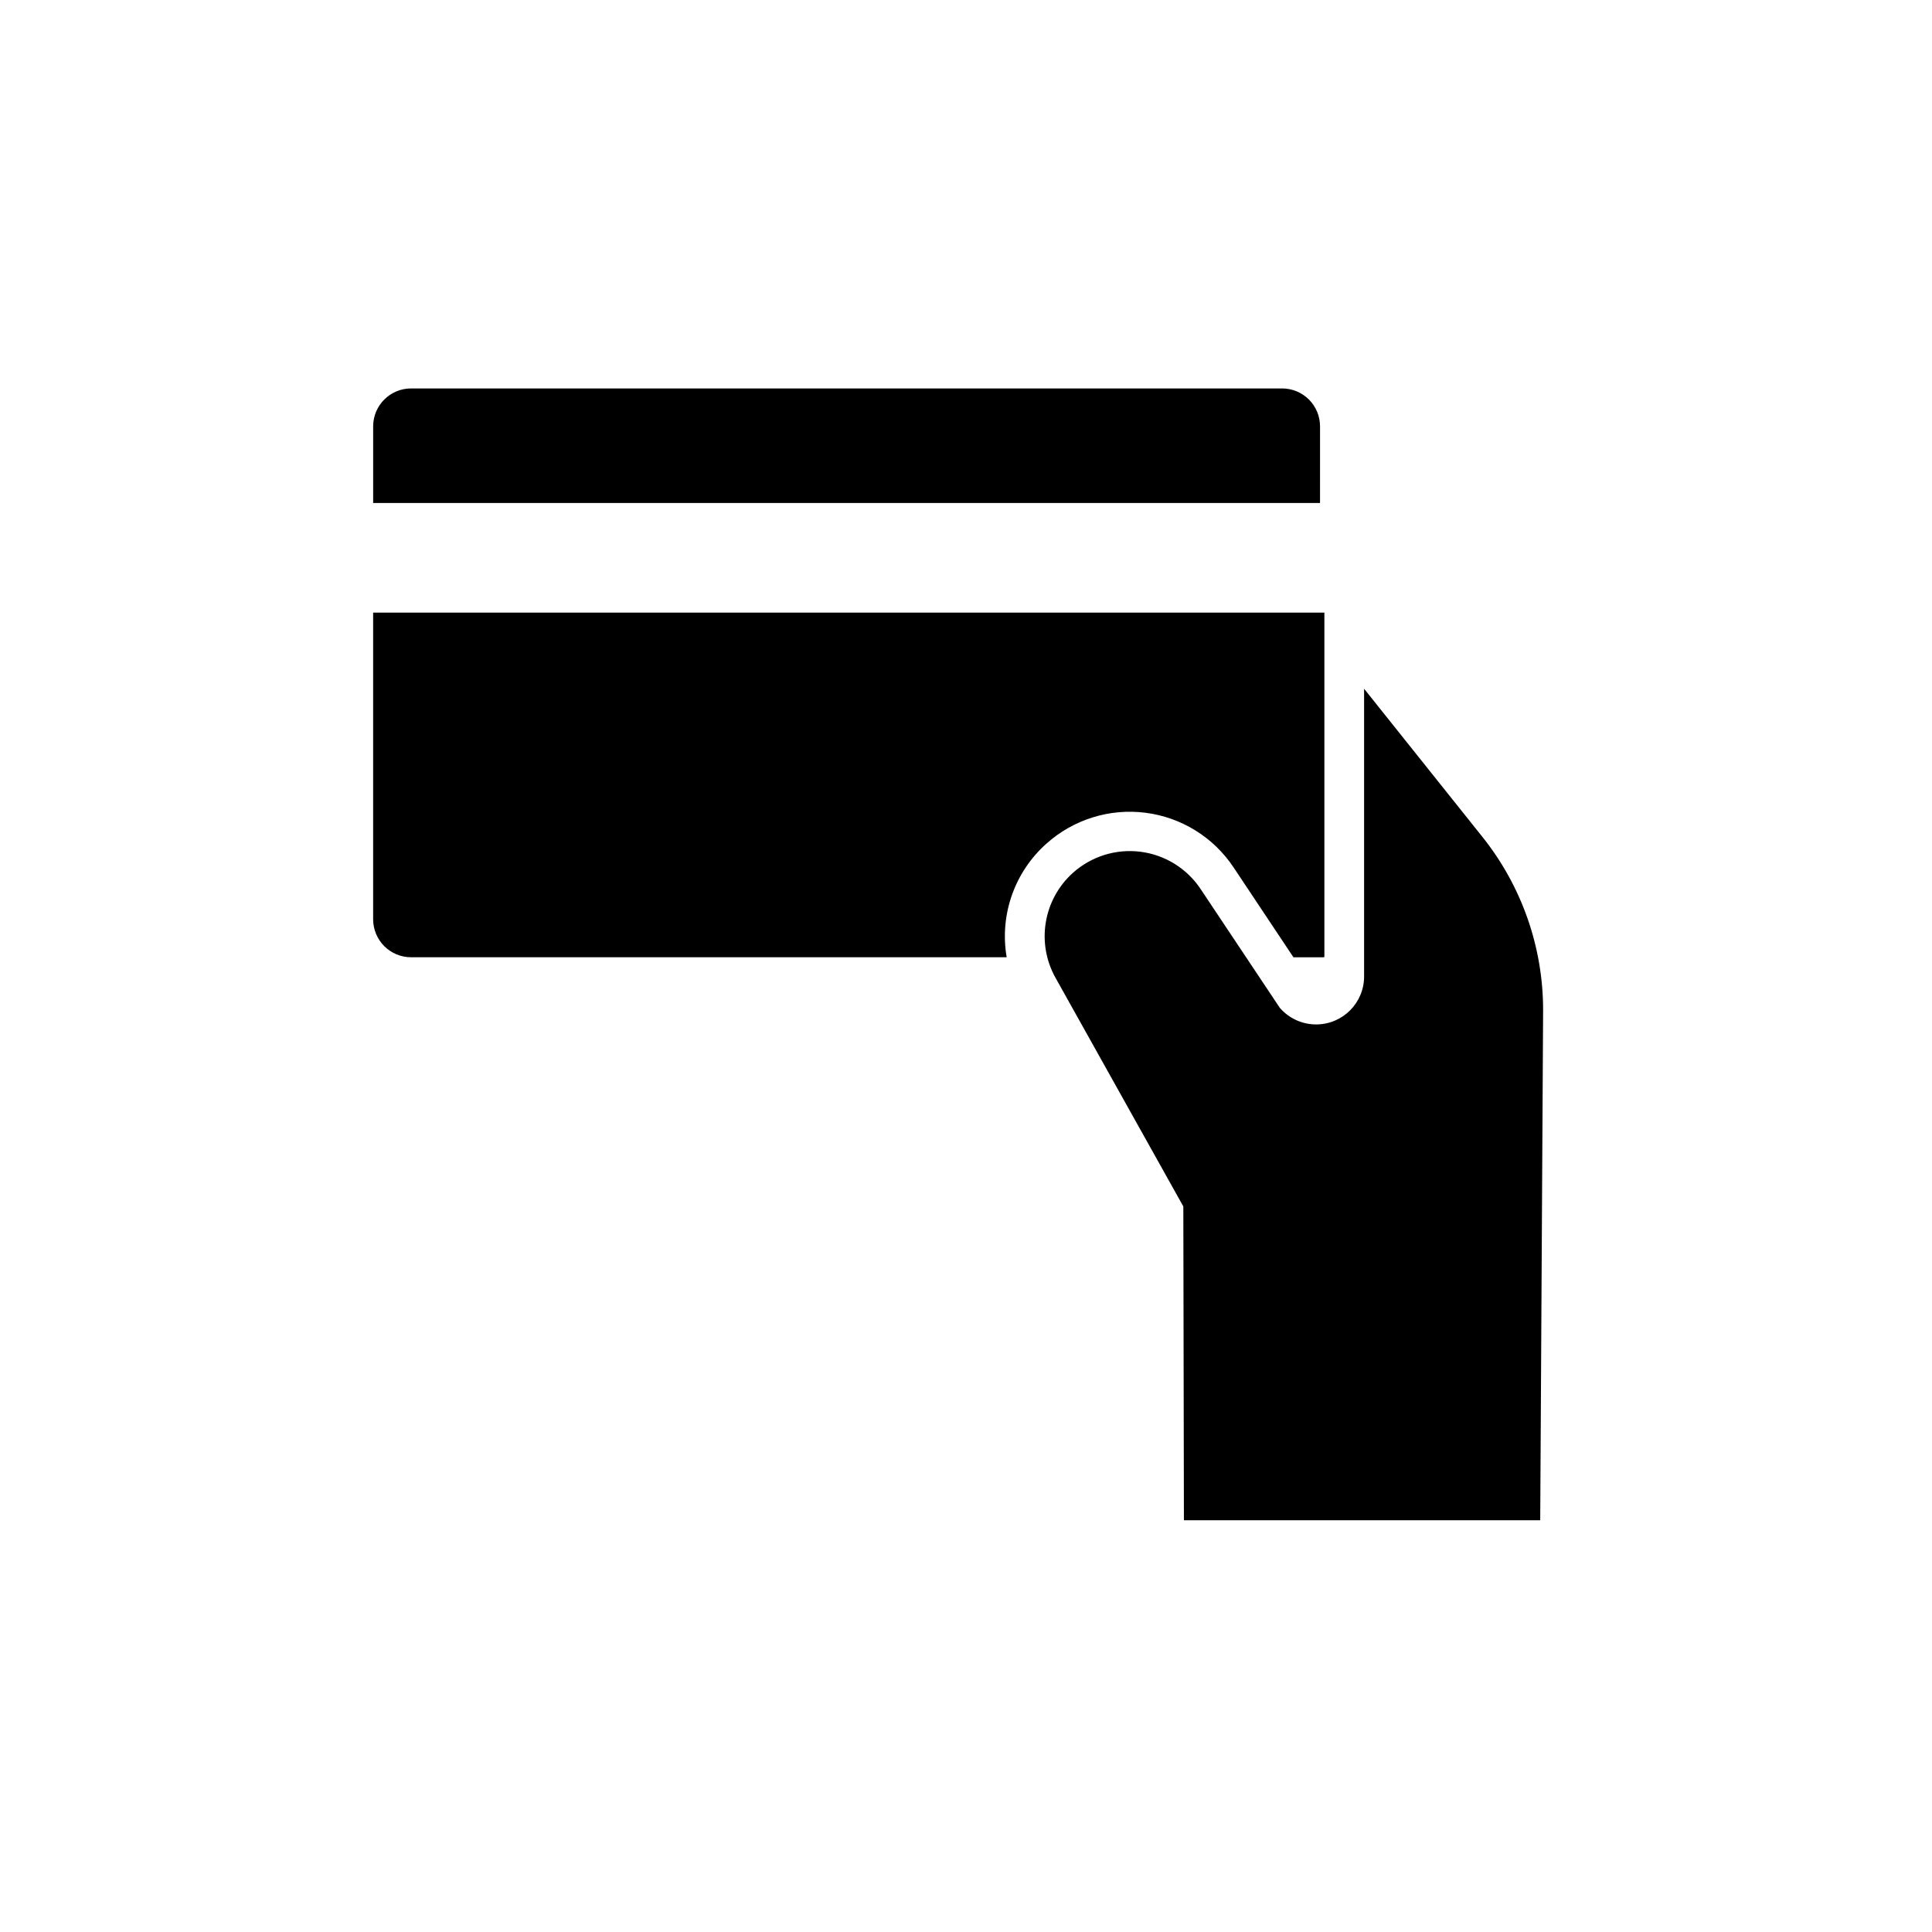
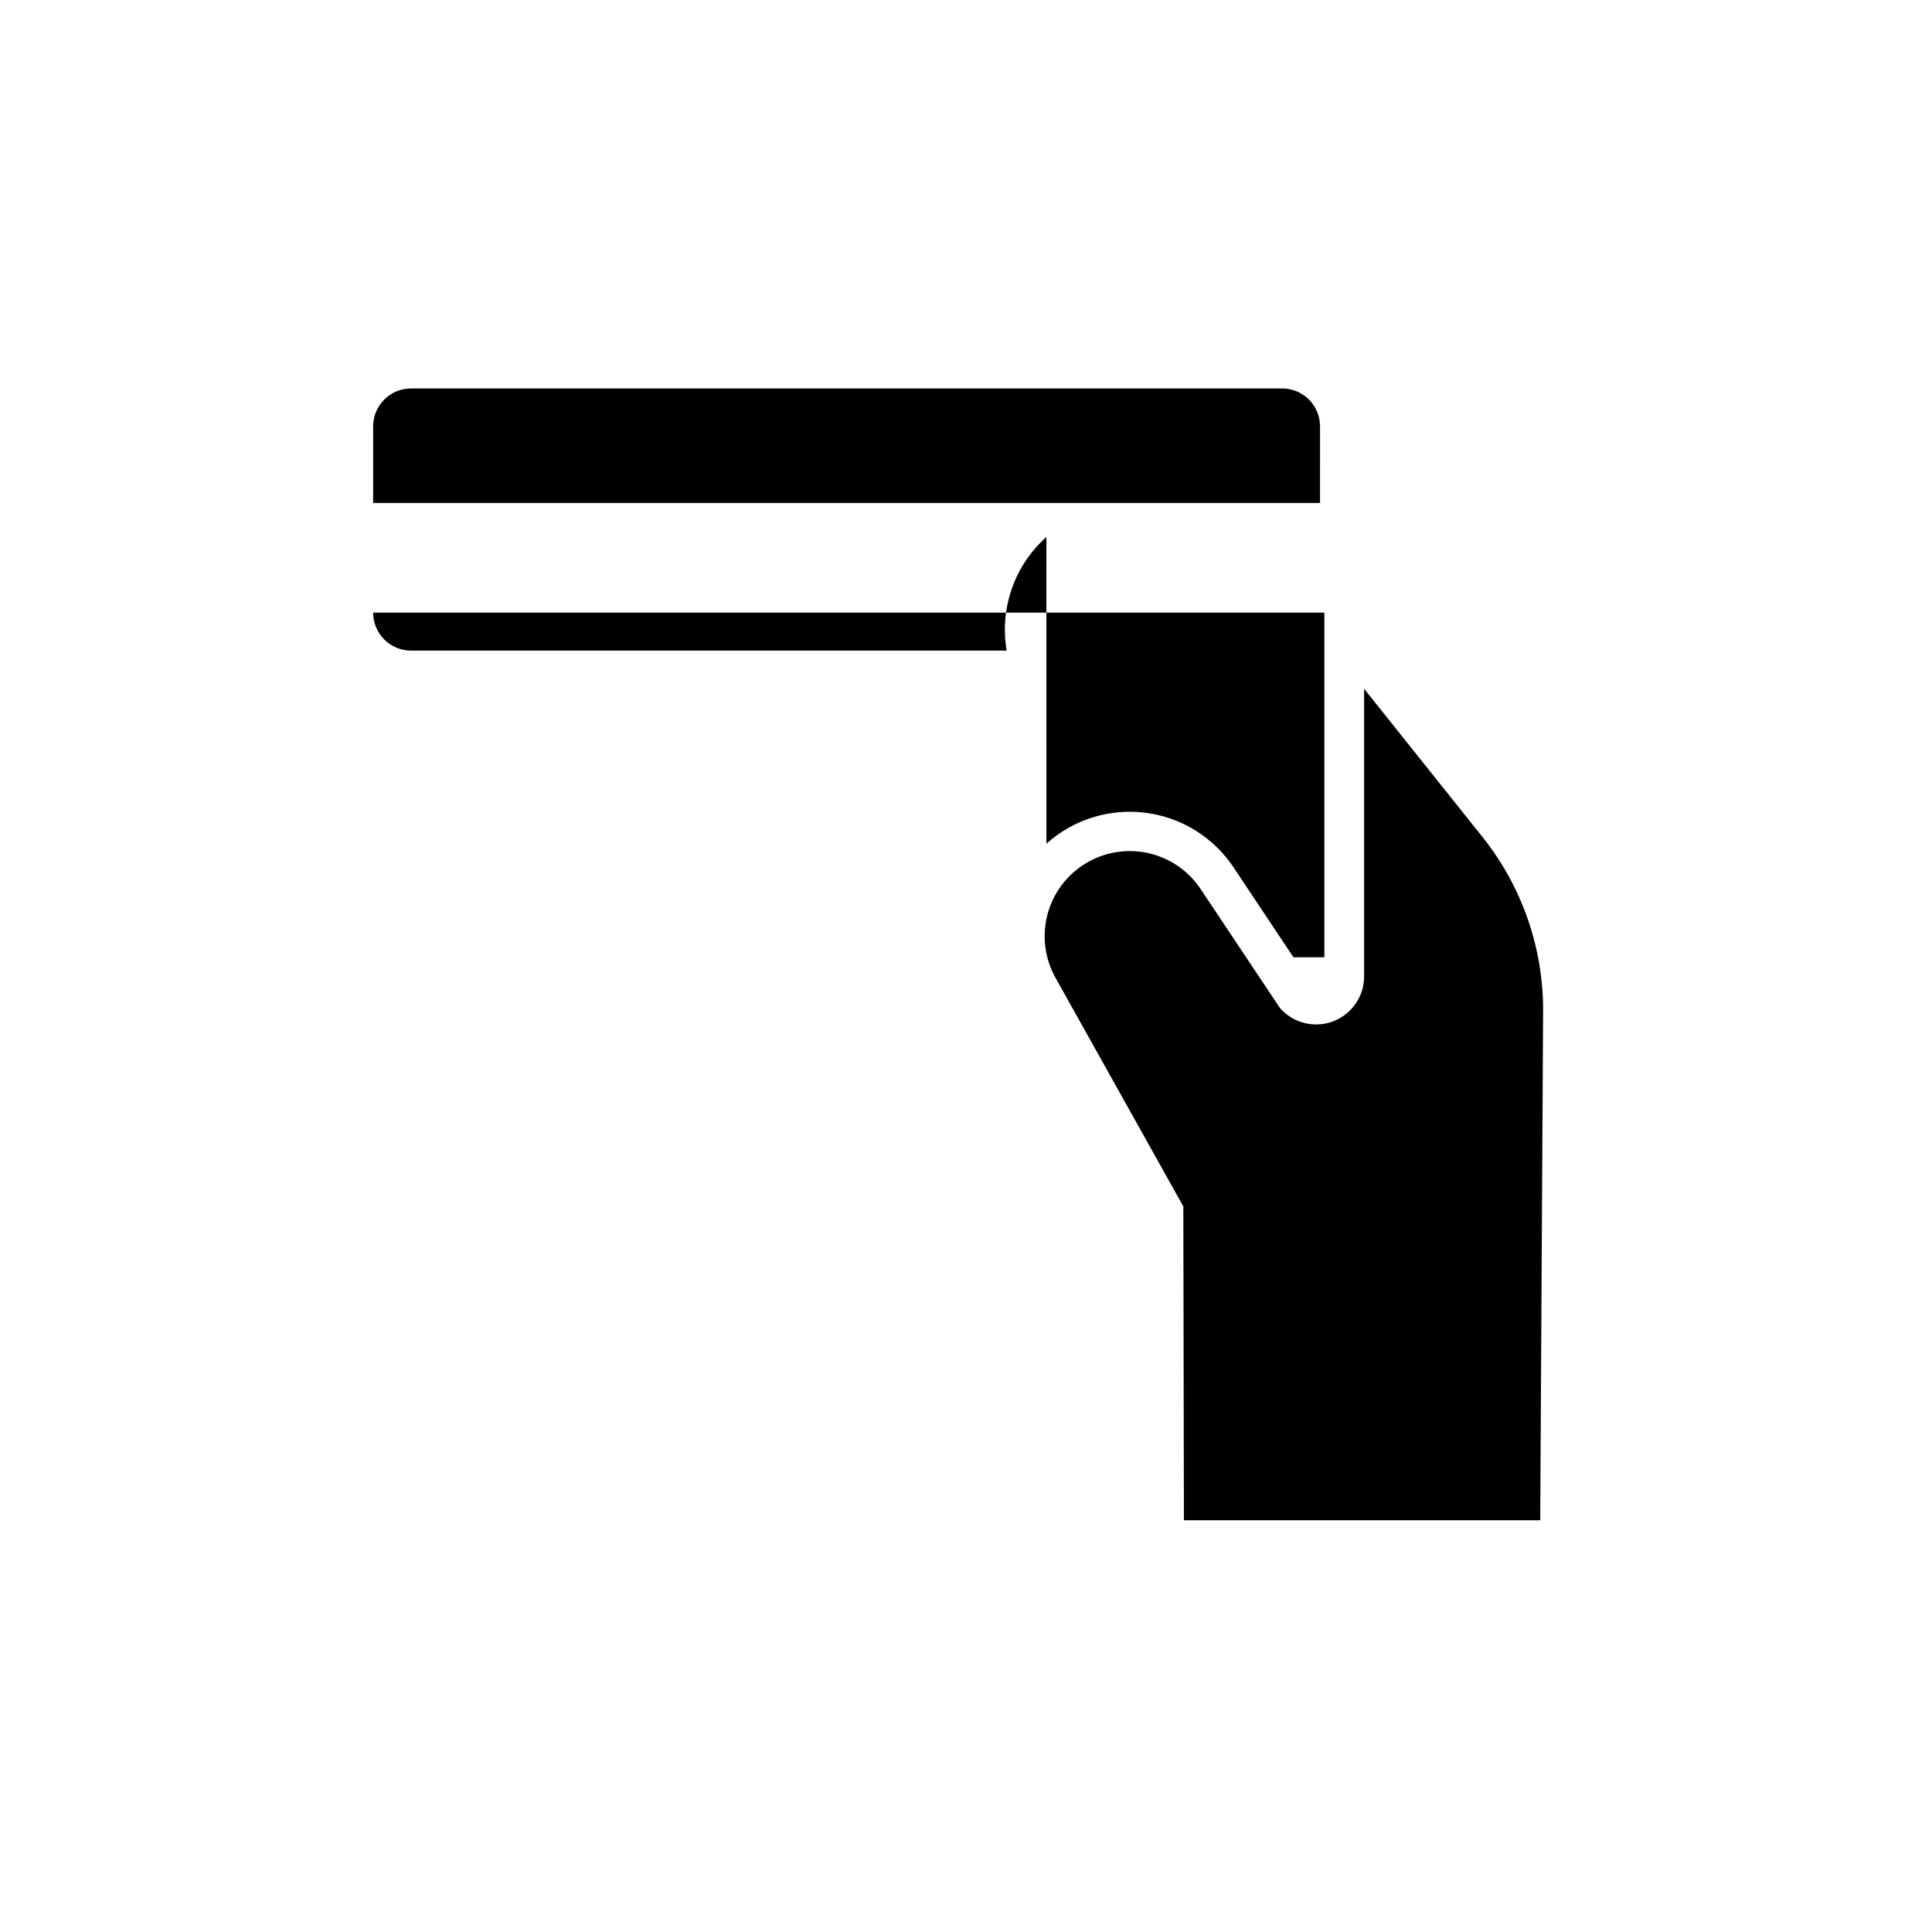
<svg xmlns="http://www.w3.org/2000/svg" fill="#000000" width="800px" height="800px" version="1.1" viewBox="144 144 512 512">
-   <path d="m493.82 277.3h-250.93v-20.309c0-5.551 4.5-10.051 10.055-10.051h230.82c2.664-0.004 5.227 1.055 7.113 2.938 1.887 1.887 2.945 4.445 2.945 7.113zm-72.508 90.281c7.144-6.414 16.719-9.402 26.242-8.195 9.523 1.207 18.051 6.496 23.363 14.492l15.863 23.816h7.91c0.105 0 0.188-0.062 0.285-0.062v-91.277h-252.09v81.27-0.004c0 2.668 1.059 5.227 2.941 7.113 1.887 1.891 4.445 2.949 7.113 2.949h157.84c-1.922-11.176 2.059-22.555 10.523-30.102zm36.281 96.137 0.156 83.168h94.426l0.766-135.21c0-16.664-5.664-32.836-16.062-45.859l-31.379-39.293v76.254c0 7.019-5.691 12.707-12.707 12.707-3.699 0.004-7.215-1.605-9.633-4.406l-20.984-31.477h0.004c-3.633-5.453-9.457-9.062-15.957-9.883-6.504-0.816-13.039 1.23-17.91 5.613-3.805 3.426-6.328 8.039-7.164 13.086-0.836 5.051 0.07 10.23 2.566 14.695z" />
+   <path d="m493.82 277.3h-250.93v-20.309c0-5.551 4.5-10.051 10.055-10.051h230.82c2.664-0.004 5.227 1.055 7.113 2.938 1.887 1.887 2.945 4.445 2.945 7.113zm-72.508 90.281c7.144-6.414 16.719-9.402 26.242-8.195 9.523 1.207 18.051 6.496 23.363 14.492l15.863 23.816h7.91c0.105 0 0.188-0.062 0.285-0.062v-91.277h-252.09c0 2.668 1.059 5.227 2.941 7.113 1.887 1.891 4.445 2.949 7.113 2.949h157.84c-1.922-11.176 2.059-22.555 10.523-30.102zm36.281 96.137 0.156 83.168h94.426l0.766-135.21c0-16.664-5.664-32.836-16.062-45.859l-31.379-39.293v76.254c0 7.019-5.691 12.707-12.707 12.707-3.699 0.004-7.215-1.605-9.633-4.406l-20.984-31.477h0.004c-3.633-5.453-9.457-9.062-15.957-9.883-6.504-0.816-13.039 1.23-17.91 5.613-3.805 3.426-6.328 8.039-7.164 13.086-0.836 5.051 0.07 10.23 2.566 14.695z" />
</svg>